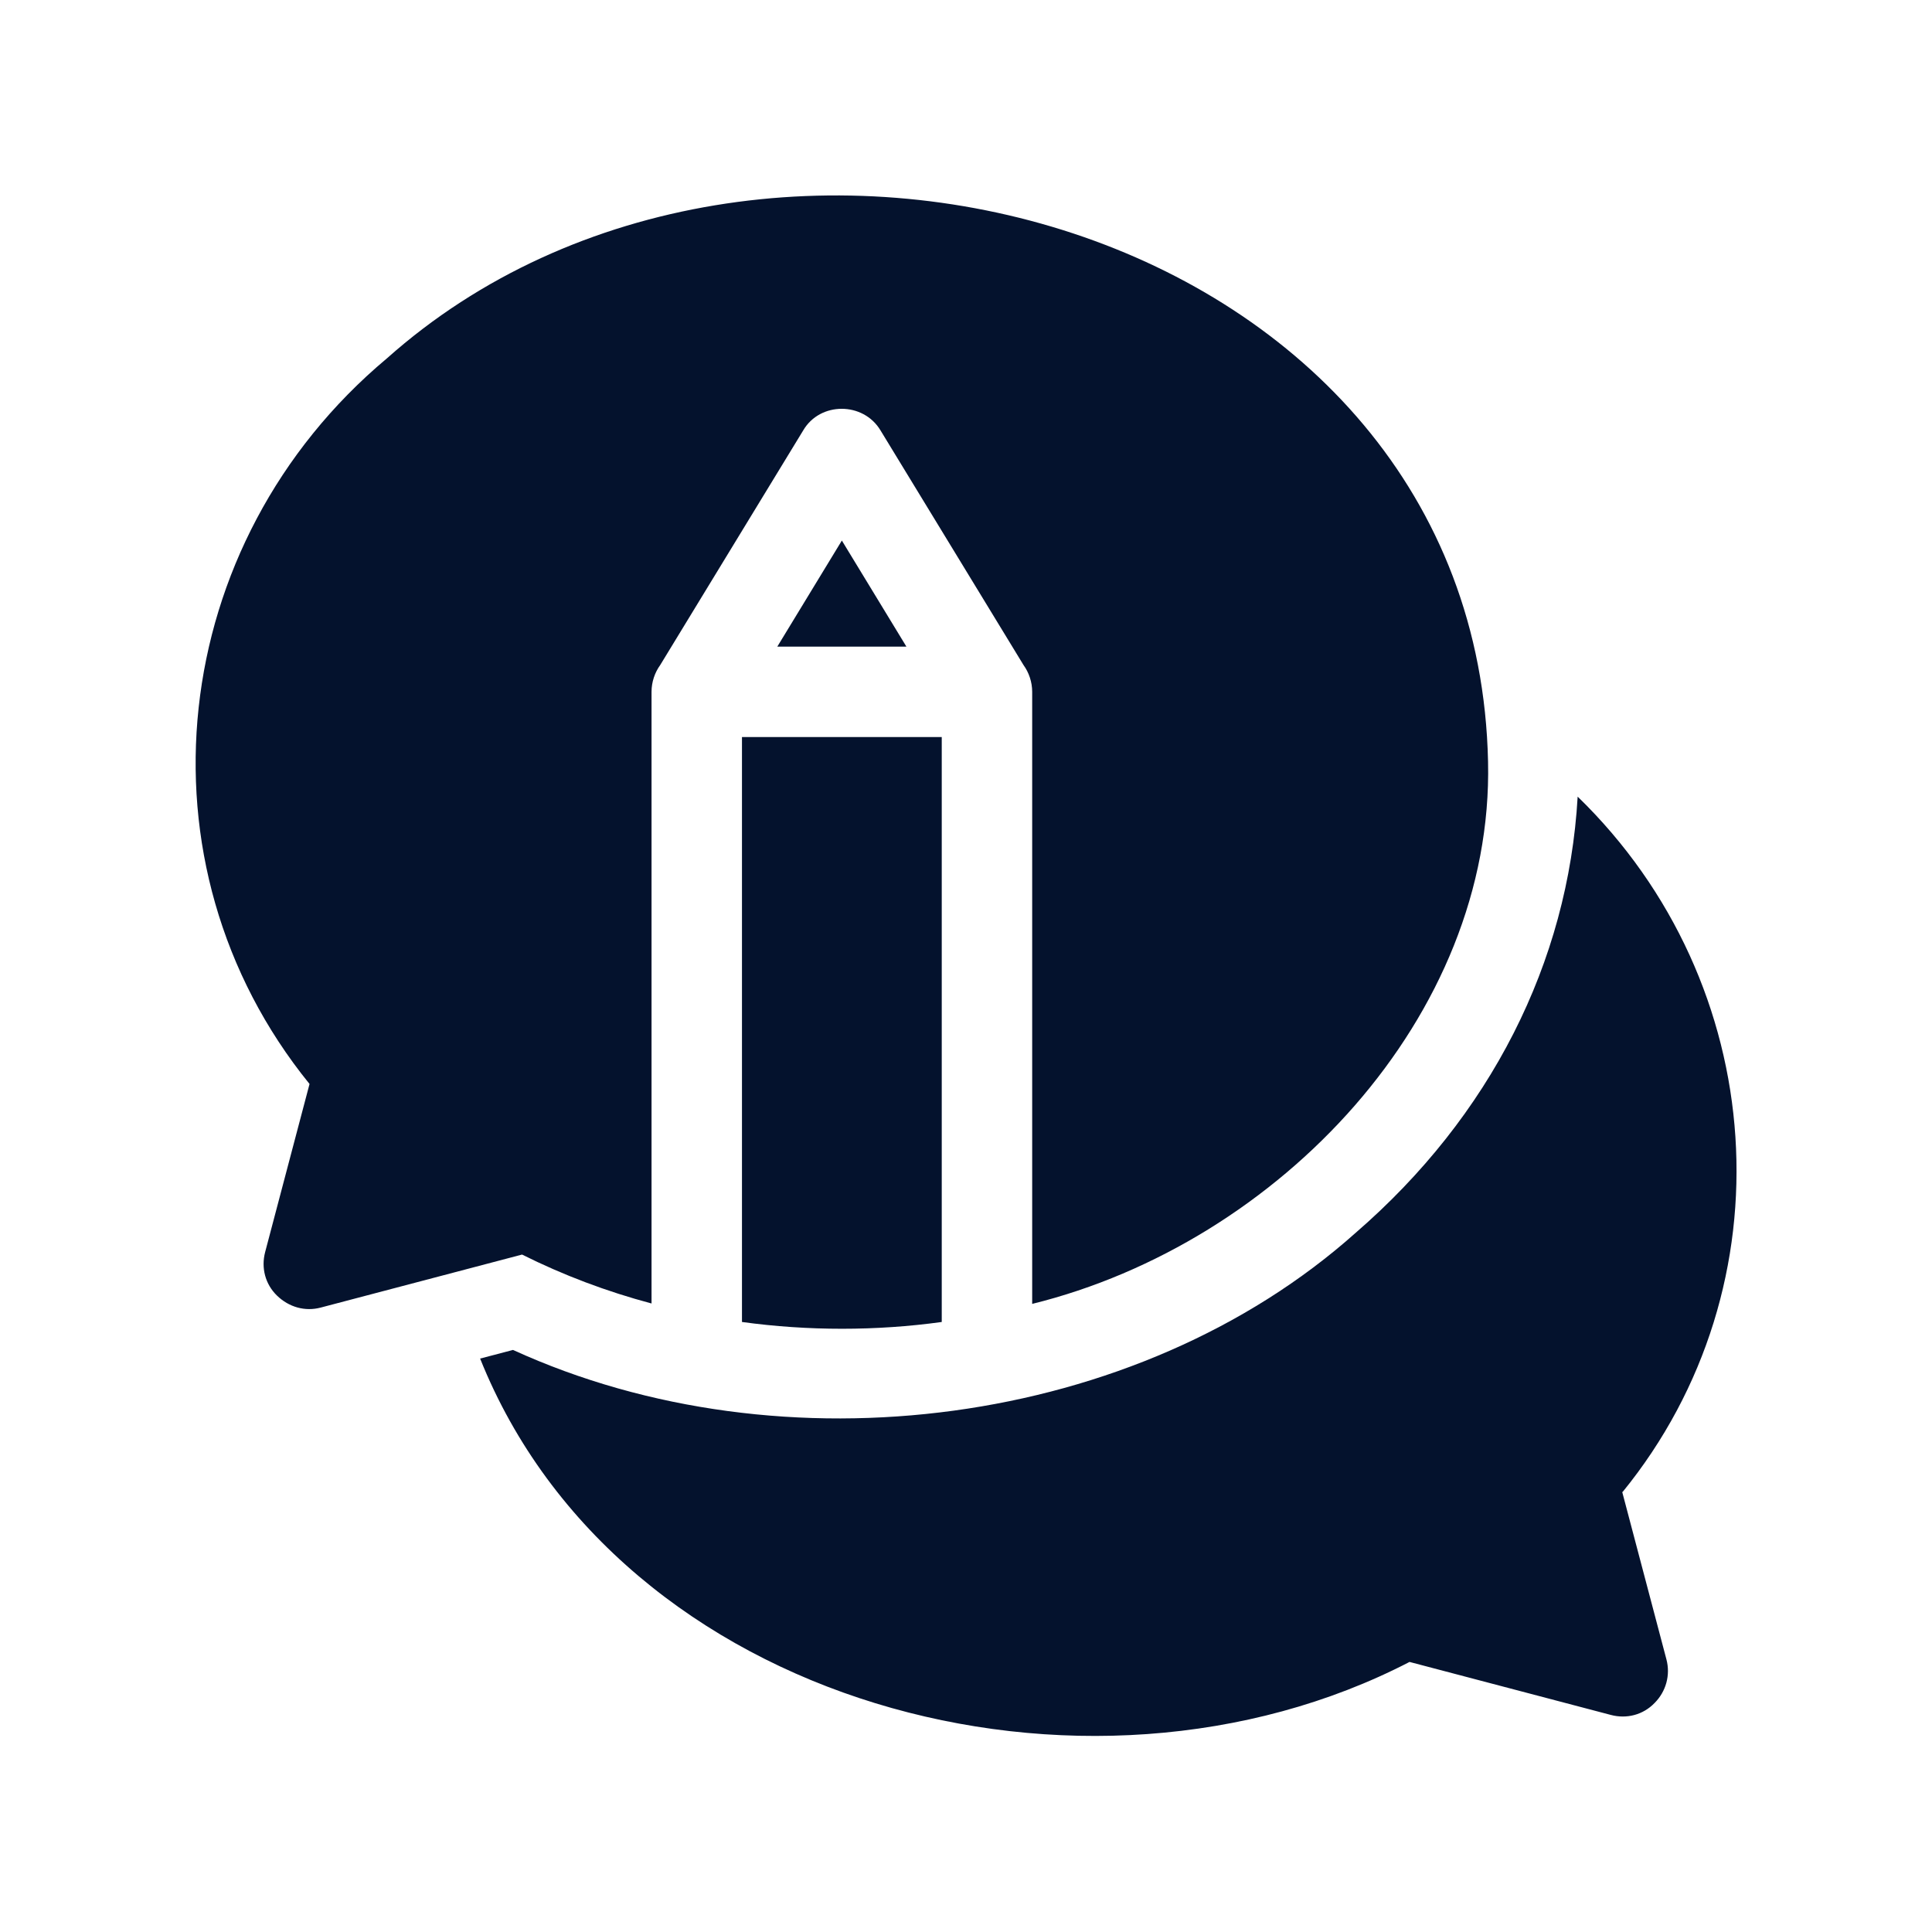
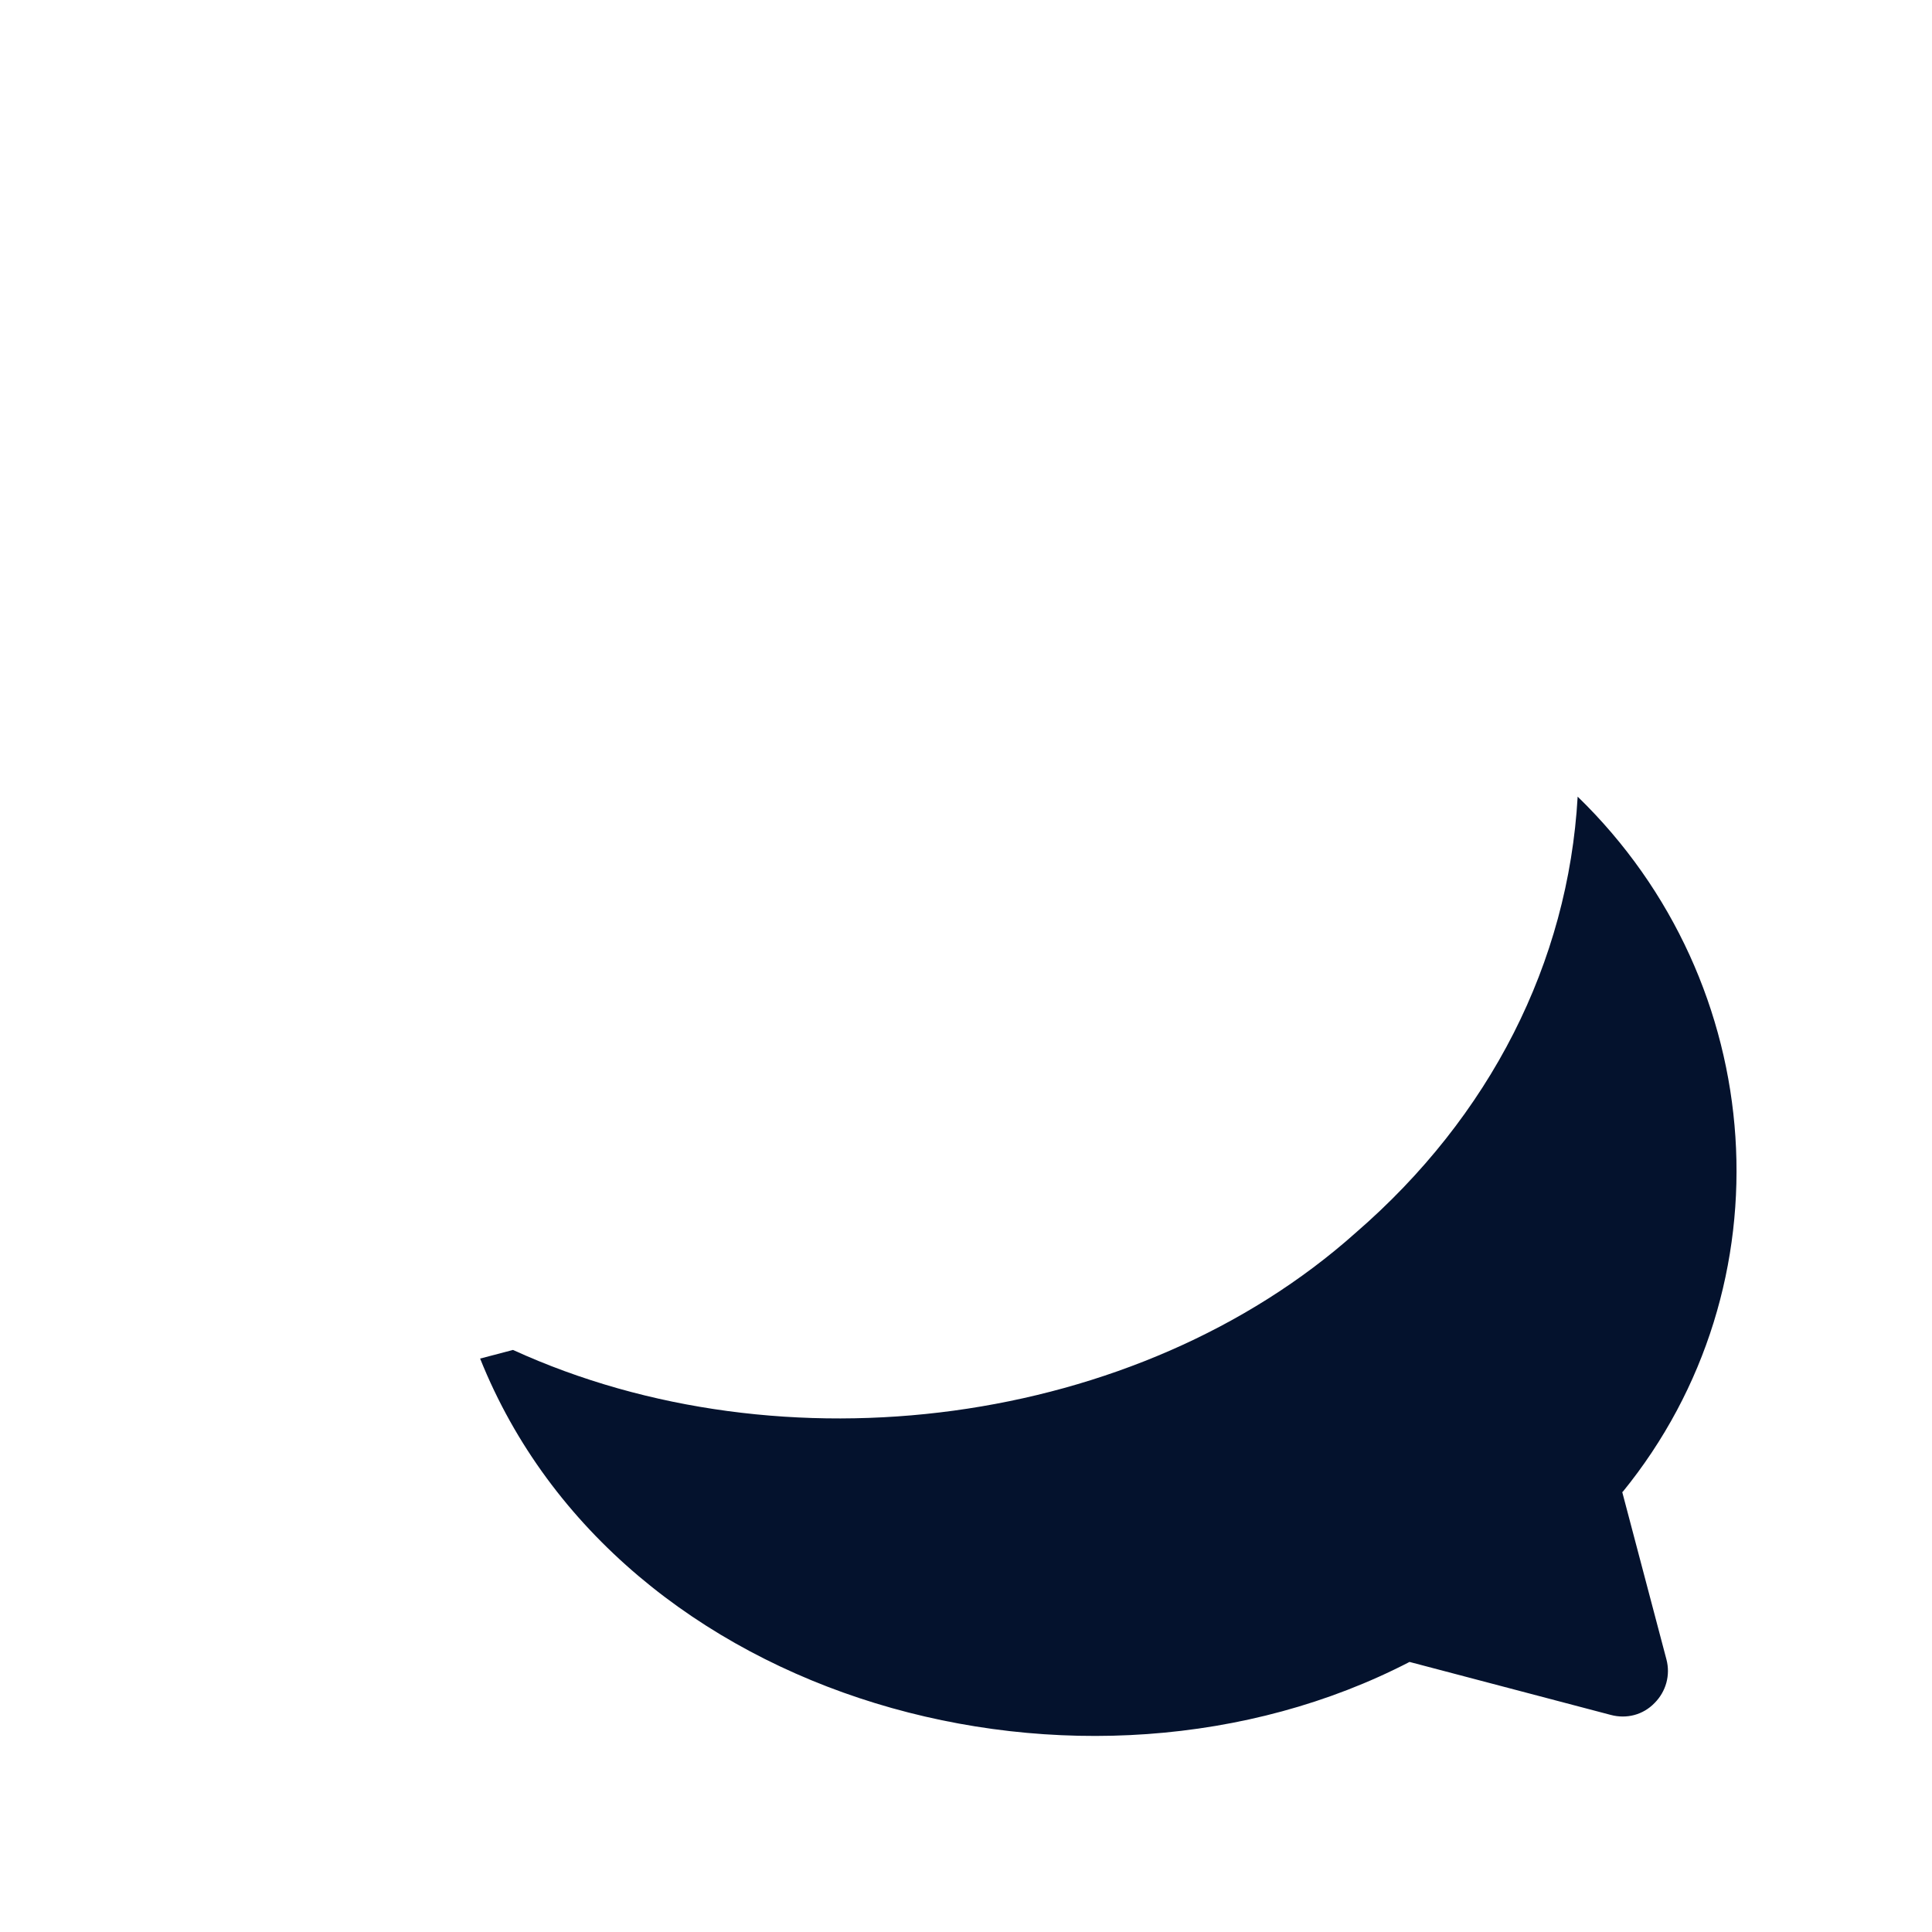
<svg xmlns="http://www.w3.org/2000/svg" id="Layer_2" width="47" height="47" viewBox="0 0 47 47">
  <g id="Layer_1-2">
-     <rect width="47" height="47" fill="none" stroke-width="0" />
    <path d="M39.47,36.3c4.1-5.03,3.59-12.38-1.09-16.92-.23,4.04-2.13,7.78-5.4,10.61-5.31,4.74-13.94,5.85-20.5,2.85l-.8.21c3.38,8.44,14.73,11.46,22.61,7.38l4.9,1.29c.38.1.78,0,1.06-.29.28-.28.39-.68.29-1.06l-1.08-4.09Z" fill="#04122d" stroke-width="0" />
-     <path d="M18.05,32.16c1.6.22,3.27.22,4.86,0v-14.23h-4.86v14.23Z" fill="#04122d" stroke-width="0" />
-     <path d="M15.85,31.72v-14.89c0-.24.08-.47.21-.65l3.48-5.71c.41-.7,1.46-.7,1.88,0l3.48,5.71c.13.18.21.41.21.65v14.89c6-1.48,11.23-6.99,11.09-13.19-.28-13.09-17.7-17.91-26.79-9.81-5.35,4.48-6.23,12.29-1.88,17.65l-1.08,4.09c-.1.38,0,.78.29,1.06s.68.39,1.06.29l4.9-1.29c1,.5,2.06.9,3.15,1.19h0Z" fill="#04122d" stroke-width="0" />
-     <path d="M18.91,15.73h3.14l-1.57-2.58-1.57,2.58Z" fill="#04122d" stroke-width="0" />
  </g>
</svg>